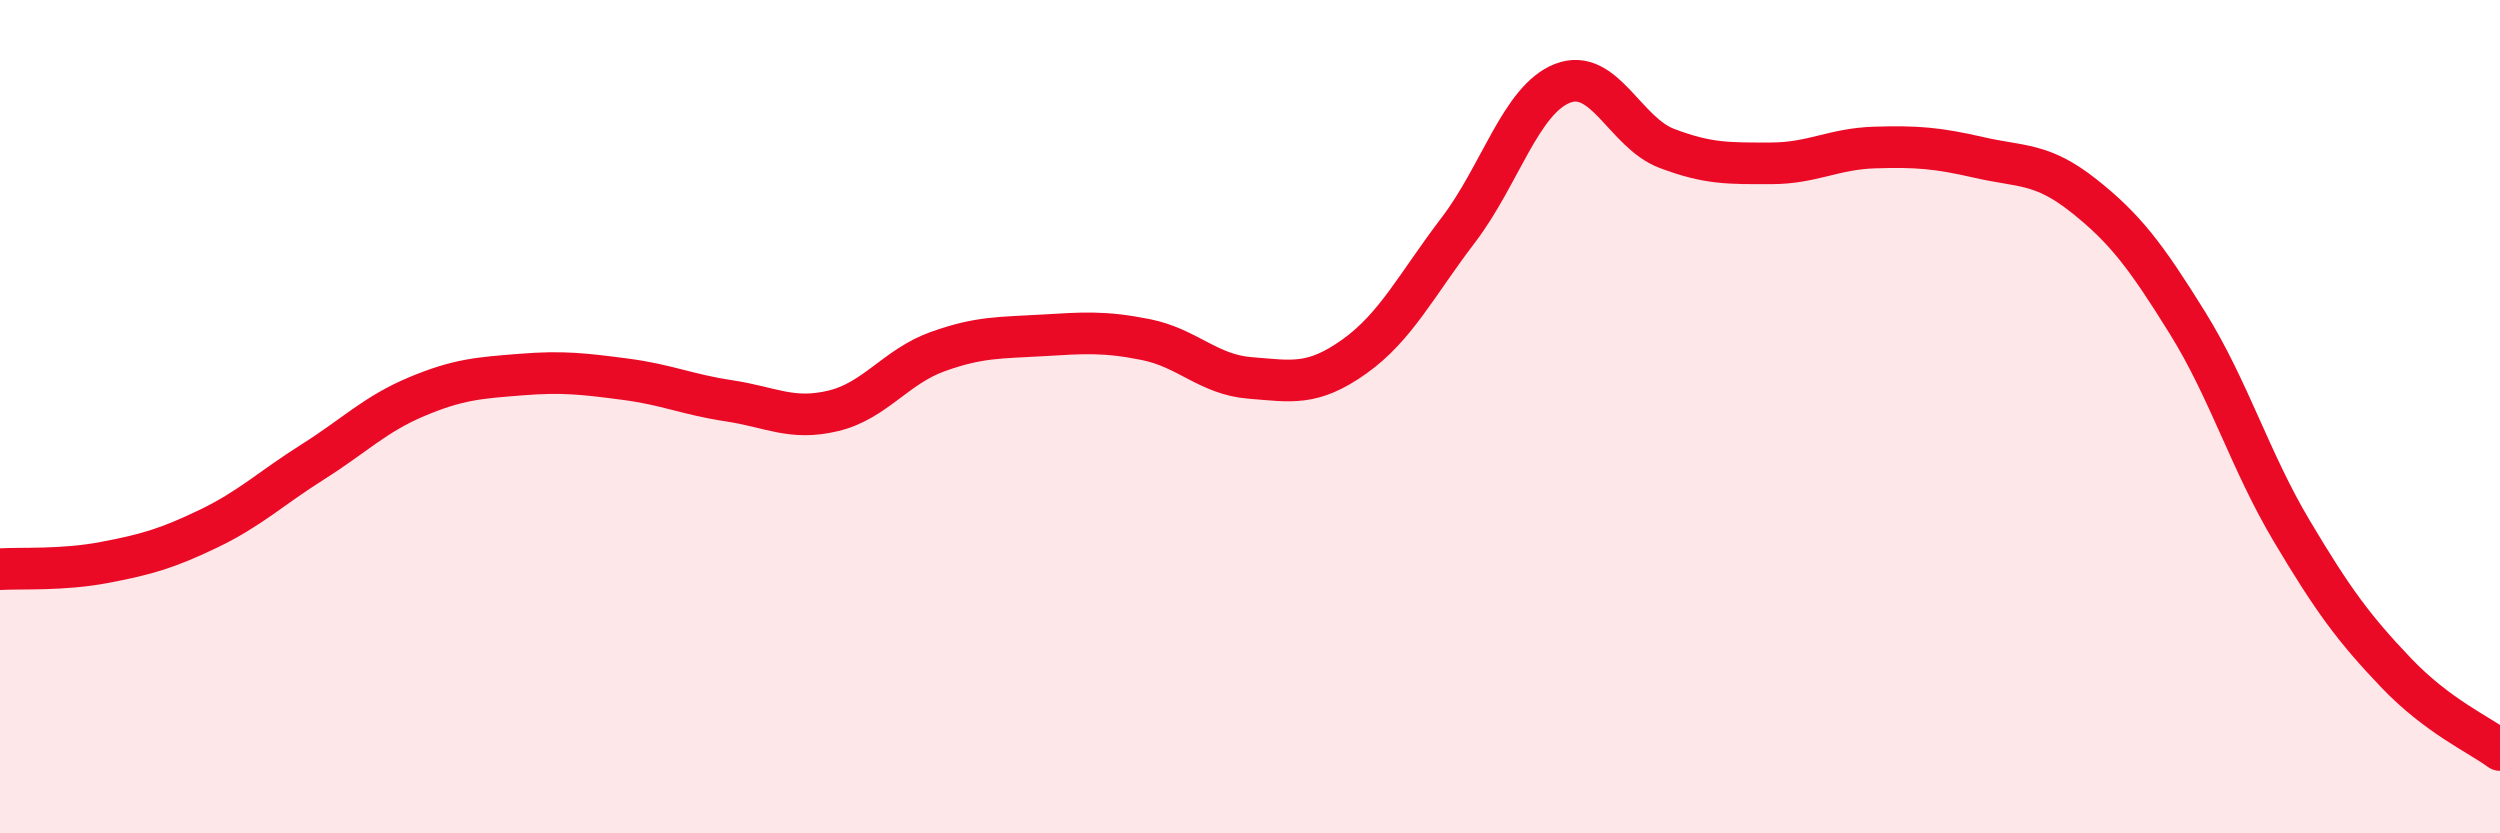
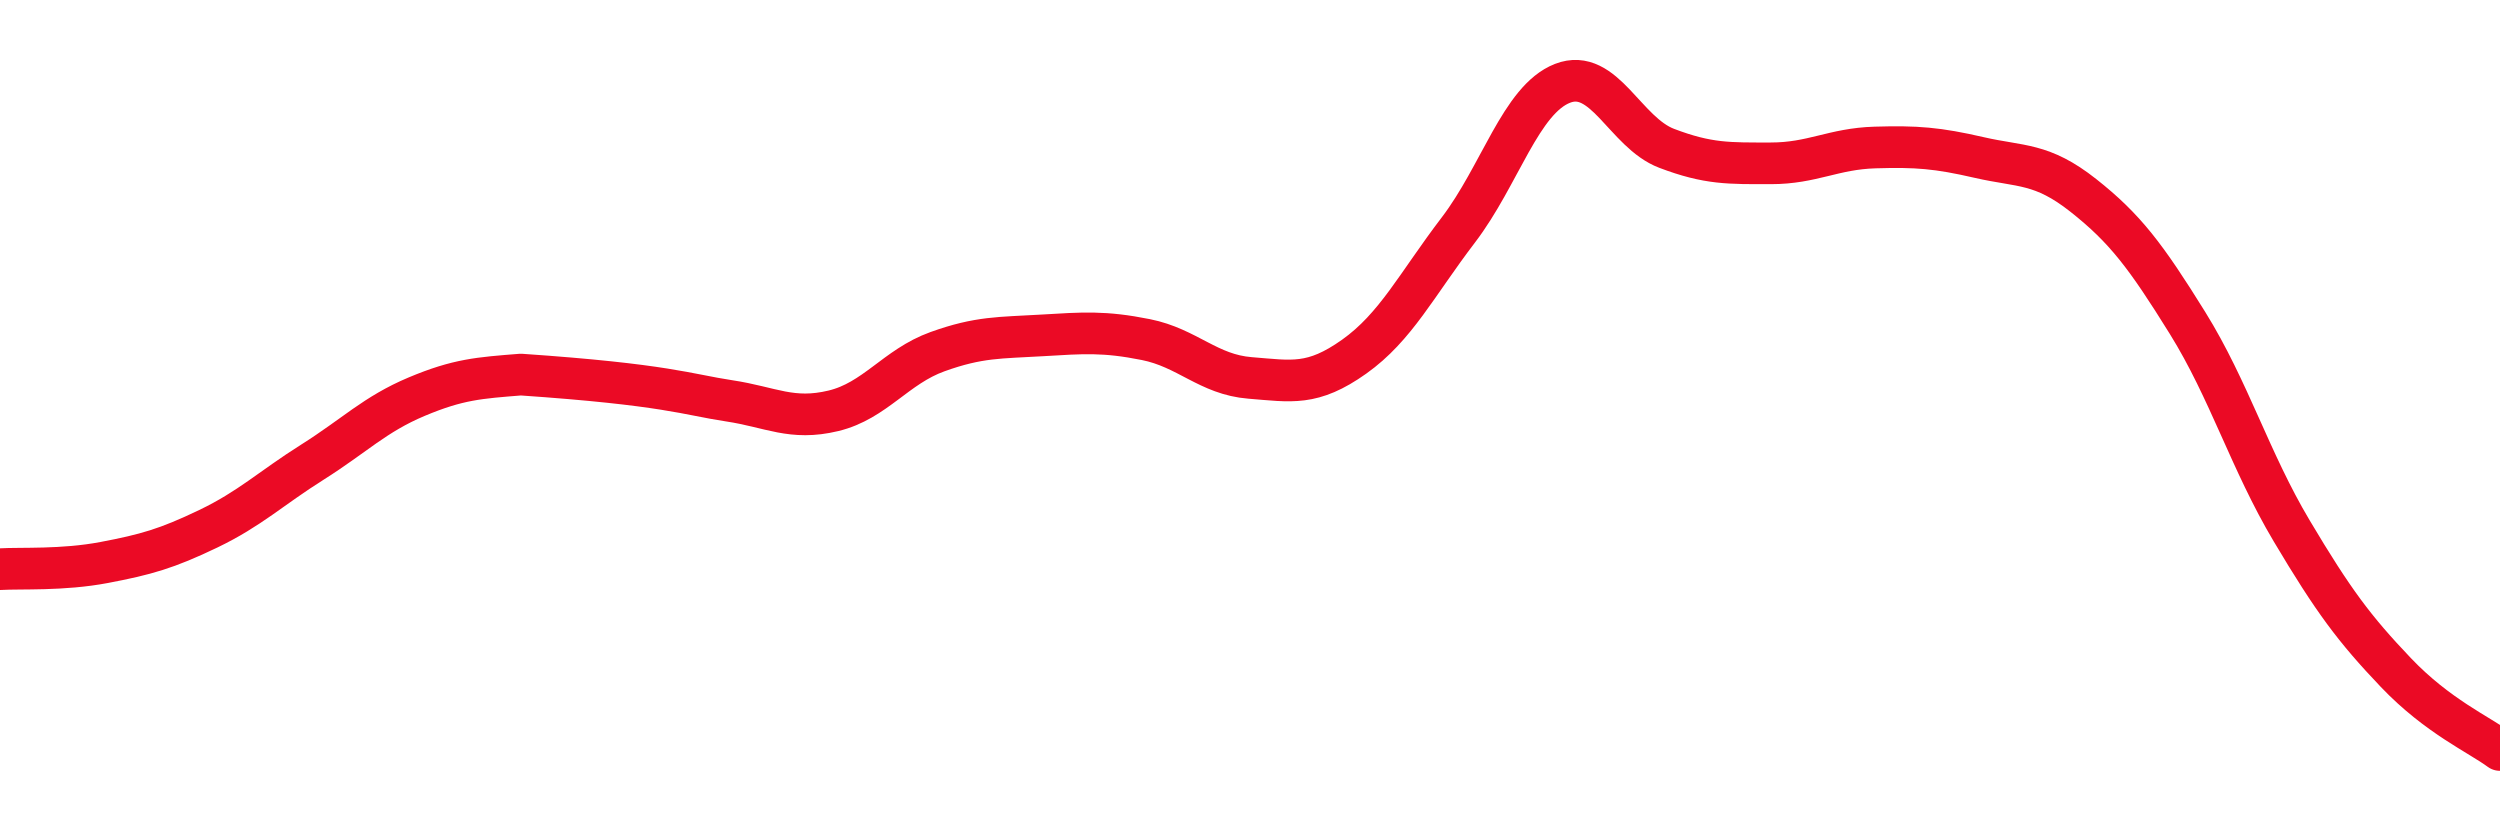
<svg xmlns="http://www.w3.org/2000/svg" width="60" height="20" viewBox="0 0 60 20">
-   <path d="M 0,13.66 C 0.5,13.63 1.5,13.69 2.5,13.5 C 3.5,13.31 4,13.17 5,12.69 C 6,12.21 6.5,11.72 7.5,11.09 C 8.5,10.46 9,9.94 10,9.52 C 11,9.1 11.5,9.07 12.5,8.99 C 13.5,8.91 14,8.97 15,9.1 C 16,9.23 16.5,9.47 17.5,9.62 C 18.5,9.77 19,10.1 20,9.86 C 21,9.62 21.5,8.8 22.5,8.44 C 23.5,8.08 24,8.11 25,8.05 C 26,7.99 26.5,7.95 27.5,8.15 C 28.5,8.35 29,8.99 30,9.07 C 31,9.15 31.5,9.27 32.5,8.56 C 33.5,7.85 34,6.83 35,5.52 C 36,4.21 36.5,2.39 37.5,2 C 38.5,1.61 39,3.18 40,3.56 C 41,3.94 41.5,3.92 42.5,3.92 C 43.5,3.92 44,3.57 45,3.54 C 46,3.51 46.5,3.55 47.5,3.78 C 48.5,4.01 49,3.9 50,4.69 C 51,5.48 51.5,6.14 52.5,7.75 C 53.5,9.36 54,11.06 55,12.74 C 56,14.42 56.5,15.09 57.5,16.14 C 58.5,17.19 59.5,17.63 60,18L60 20L0 20Z" fill="#EB0A25" opacity="0.1" stroke-linecap="round" stroke-linejoin="round" />
-   <path d="M 0,13.66 C 0.5,13.63 1.5,13.69 2.5,13.5 C 3.5,13.31 4,13.17 5,12.69 C 6,12.21 6.5,11.72 7.5,11.09 C 8.5,10.46 9,9.94 10,9.52 C 11,9.1 11.5,9.07 12.5,8.99 C 13.5,8.91 14,8.97 15,9.1 C 16,9.23 16.5,9.47 17.5,9.62 C 18.5,9.77 19,10.1 20,9.86 C 21,9.62 21.5,8.8 22.5,8.44 C 23.5,8.08 24,8.11 25,8.05 C 26,7.99 26.5,7.95 27.5,8.15 C 28.5,8.35 29,8.99 30,9.07 C 31,9.15 31.5,9.27 32.5,8.56 C 33.5,7.85 34,6.83 35,5.52 C 36,4.21 36.5,2.39 37.5,2 C 38.5,1.61 39,3.18 40,3.56 C 41,3.94 41.5,3.92 42.5,3.92 C 43.5,3.92 44,3.57 45,3.54 C 46,3.51 46.5,3.55 47.5,3.78 C 48.5,4.01 49,3.9 50,4.69 C 51,5.48 51.5,6.14 52.5,7.75 C 53.5,9.36 54,11.06 55,12.74 C 56,14.42 56.5,15.09 57.5,16.14 C 58.5,17.19 59.5,17.63 60,18" stroke="#EB0A25" stroke-width="1" fill="none" stroke-linecap="round" stroke-linejoin="round" />
+   <path d="M 0,13.66 C 0.5,13.63 1.5,13.69 2.5,13.5 C 3.5,13.31 4,13.17 5,12.69 C 6,12.21 6.5,11.72 7.5,11.09 C 8.5,10.46 9,9.94 10,9.52 C 11,9.1 11.5,9.07 12.5,8.99 C 16,9.23 16.5,9.47 17.5,9.62 C 18.5,9.77 19,10.1 20,9.86 C 21,9.62 21.5,8.8 22.5,8.44 C 23.5,8.08 24,8.11 25,8.05 C 26,7.99 26.5,7.95 27.5,8.15 C 28.5,8.35 29,8.99 30,9.07 C 31,9.15 31.5,9.27 32.5,8.56 C 33.5,7.85 34,6.83 35,5.52 C 36,4.21 36.5,2.39 37.5,2 C 38.5,1.61 39,3.18 40,3.56 C 41,3.94 41.5,3.92 42.5,3.92 C 43.5,3.92 44,3.57 45,3.54 C 46,3.51 46.5,3.55 47.5,3.78 C 48.5,4.01 49,3.9 50,4.69 C 51,5.48 51.5,6.14 52.5,7.75 C 53.5,9.36 54,11.06 55,12.74 C 56,14.42 56.5,15.09 57.5,16.14 C 58.5,17.19 59.5,17.63 60,18" stroke="#EB0A25" stroke-width="1" fill="none" stroke-linecap="round" stroke-linejoin="round" />
</svg>